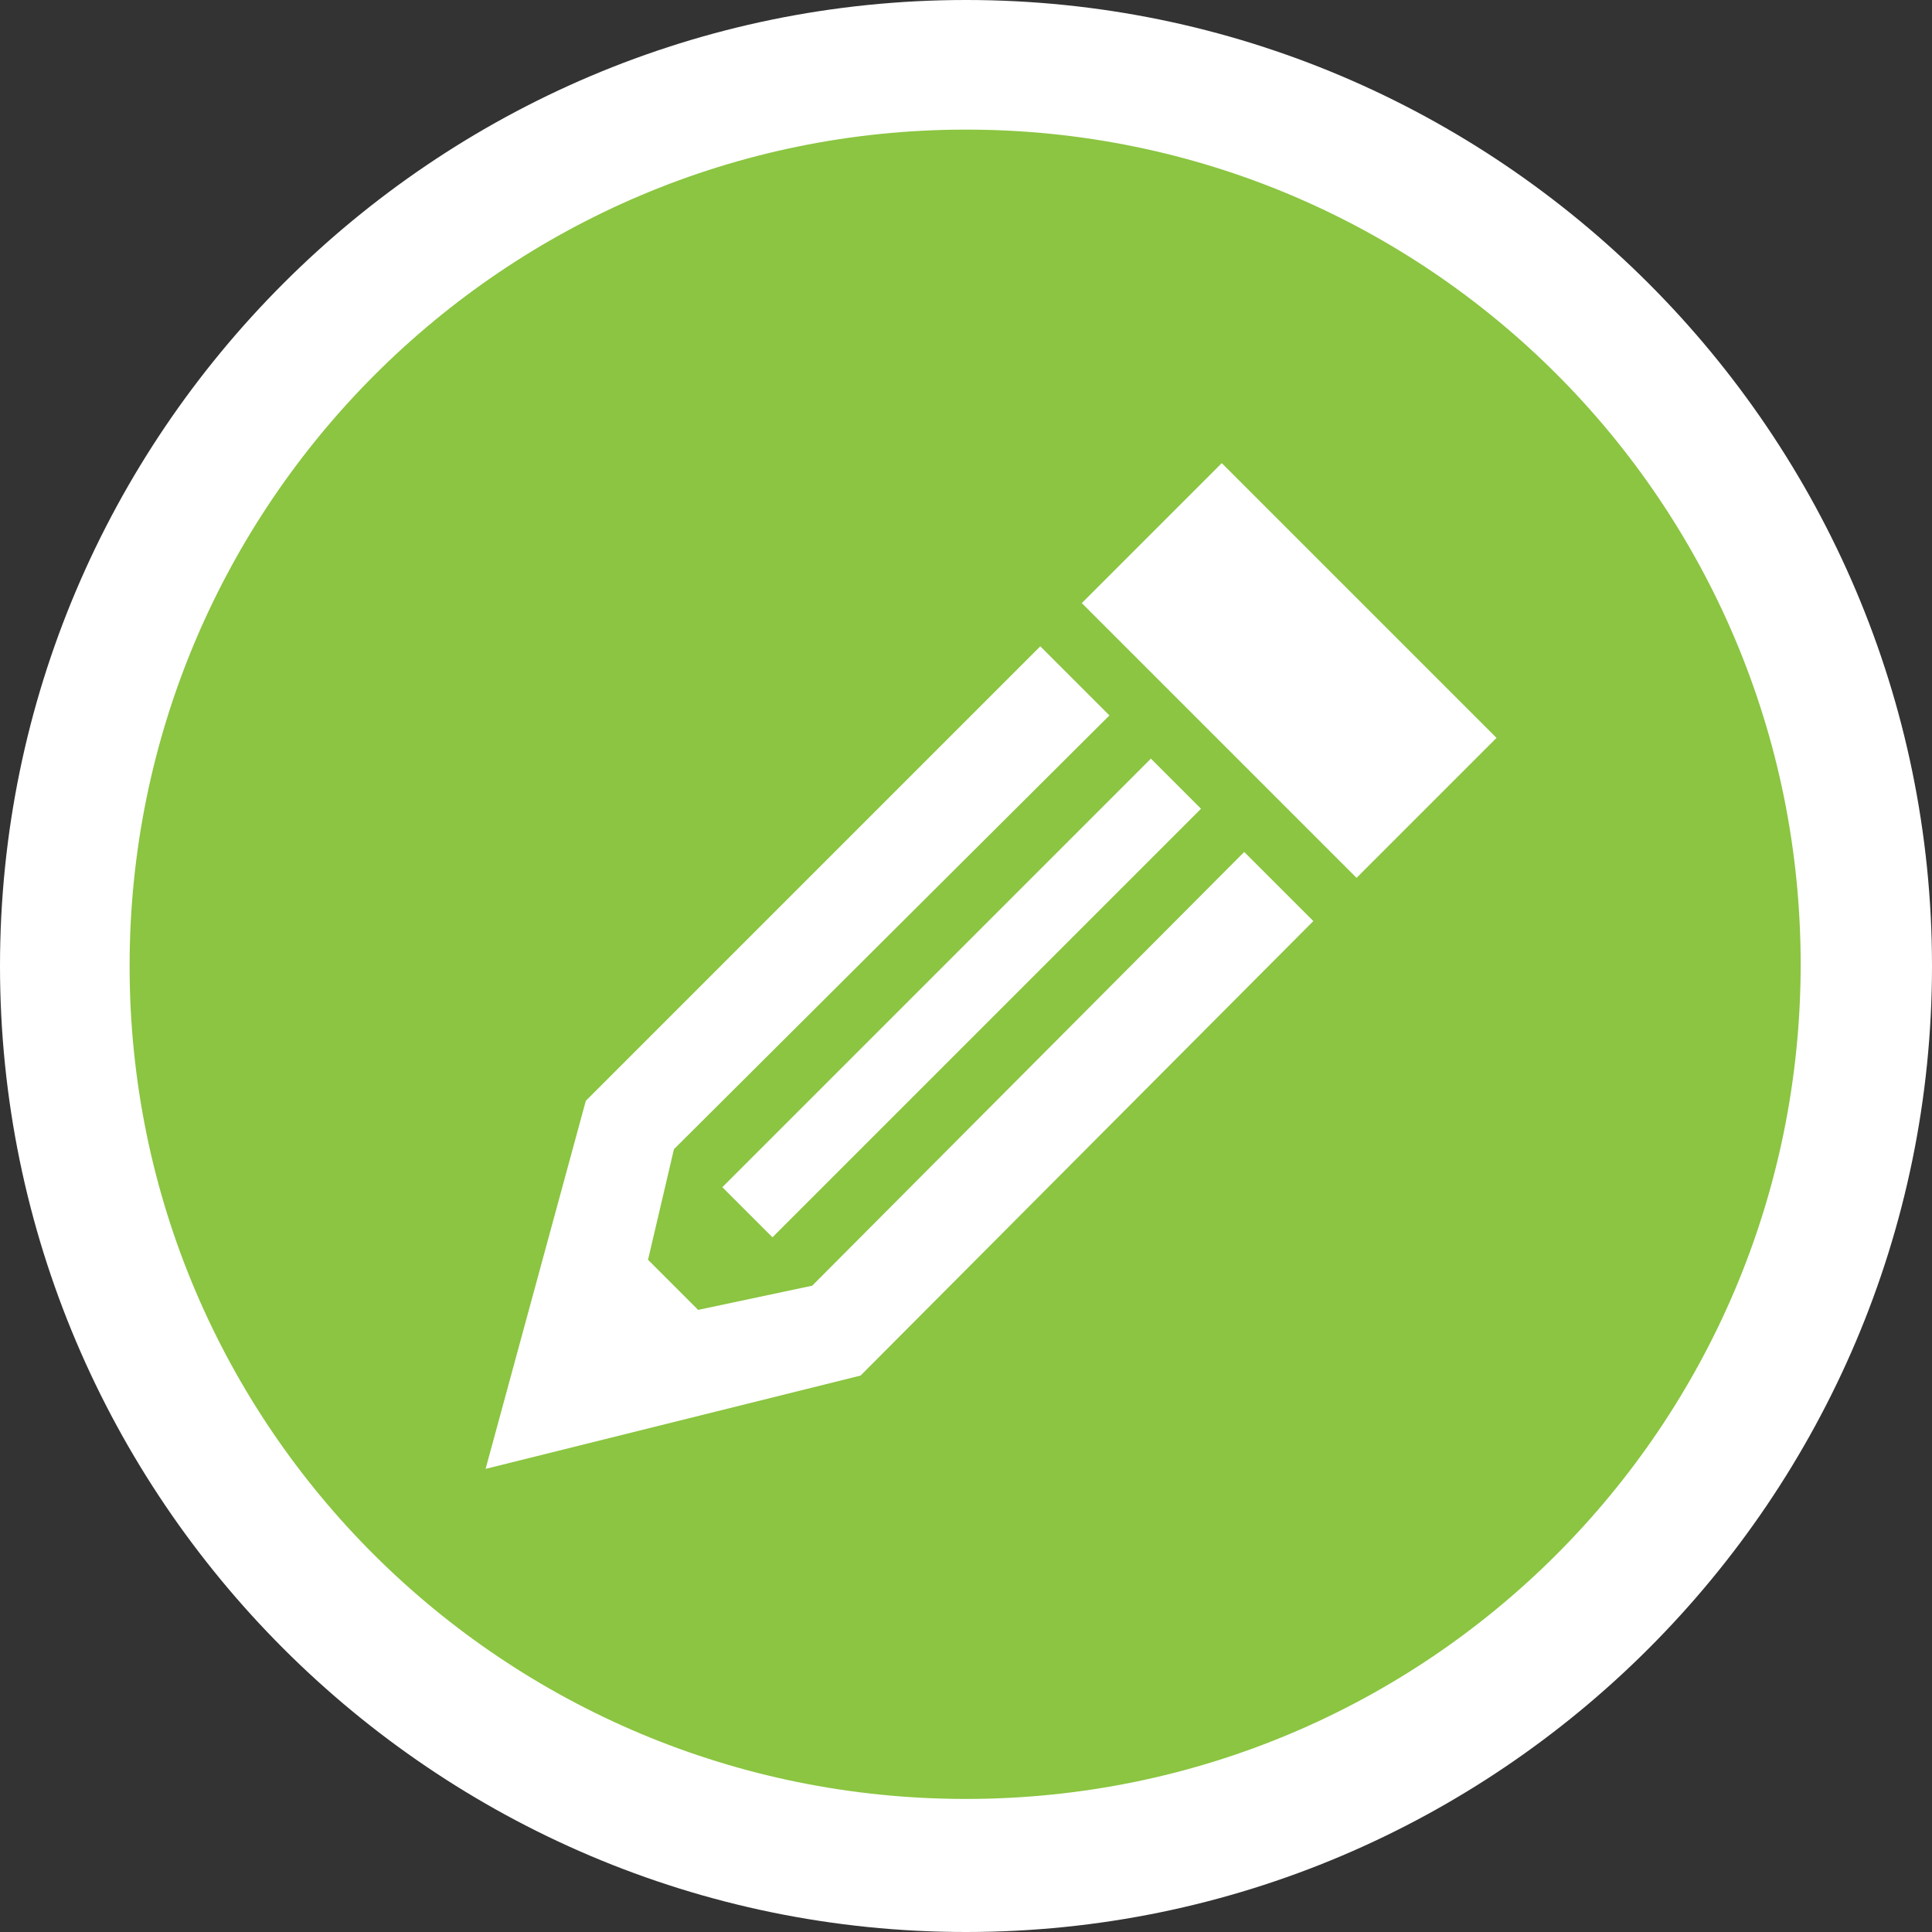
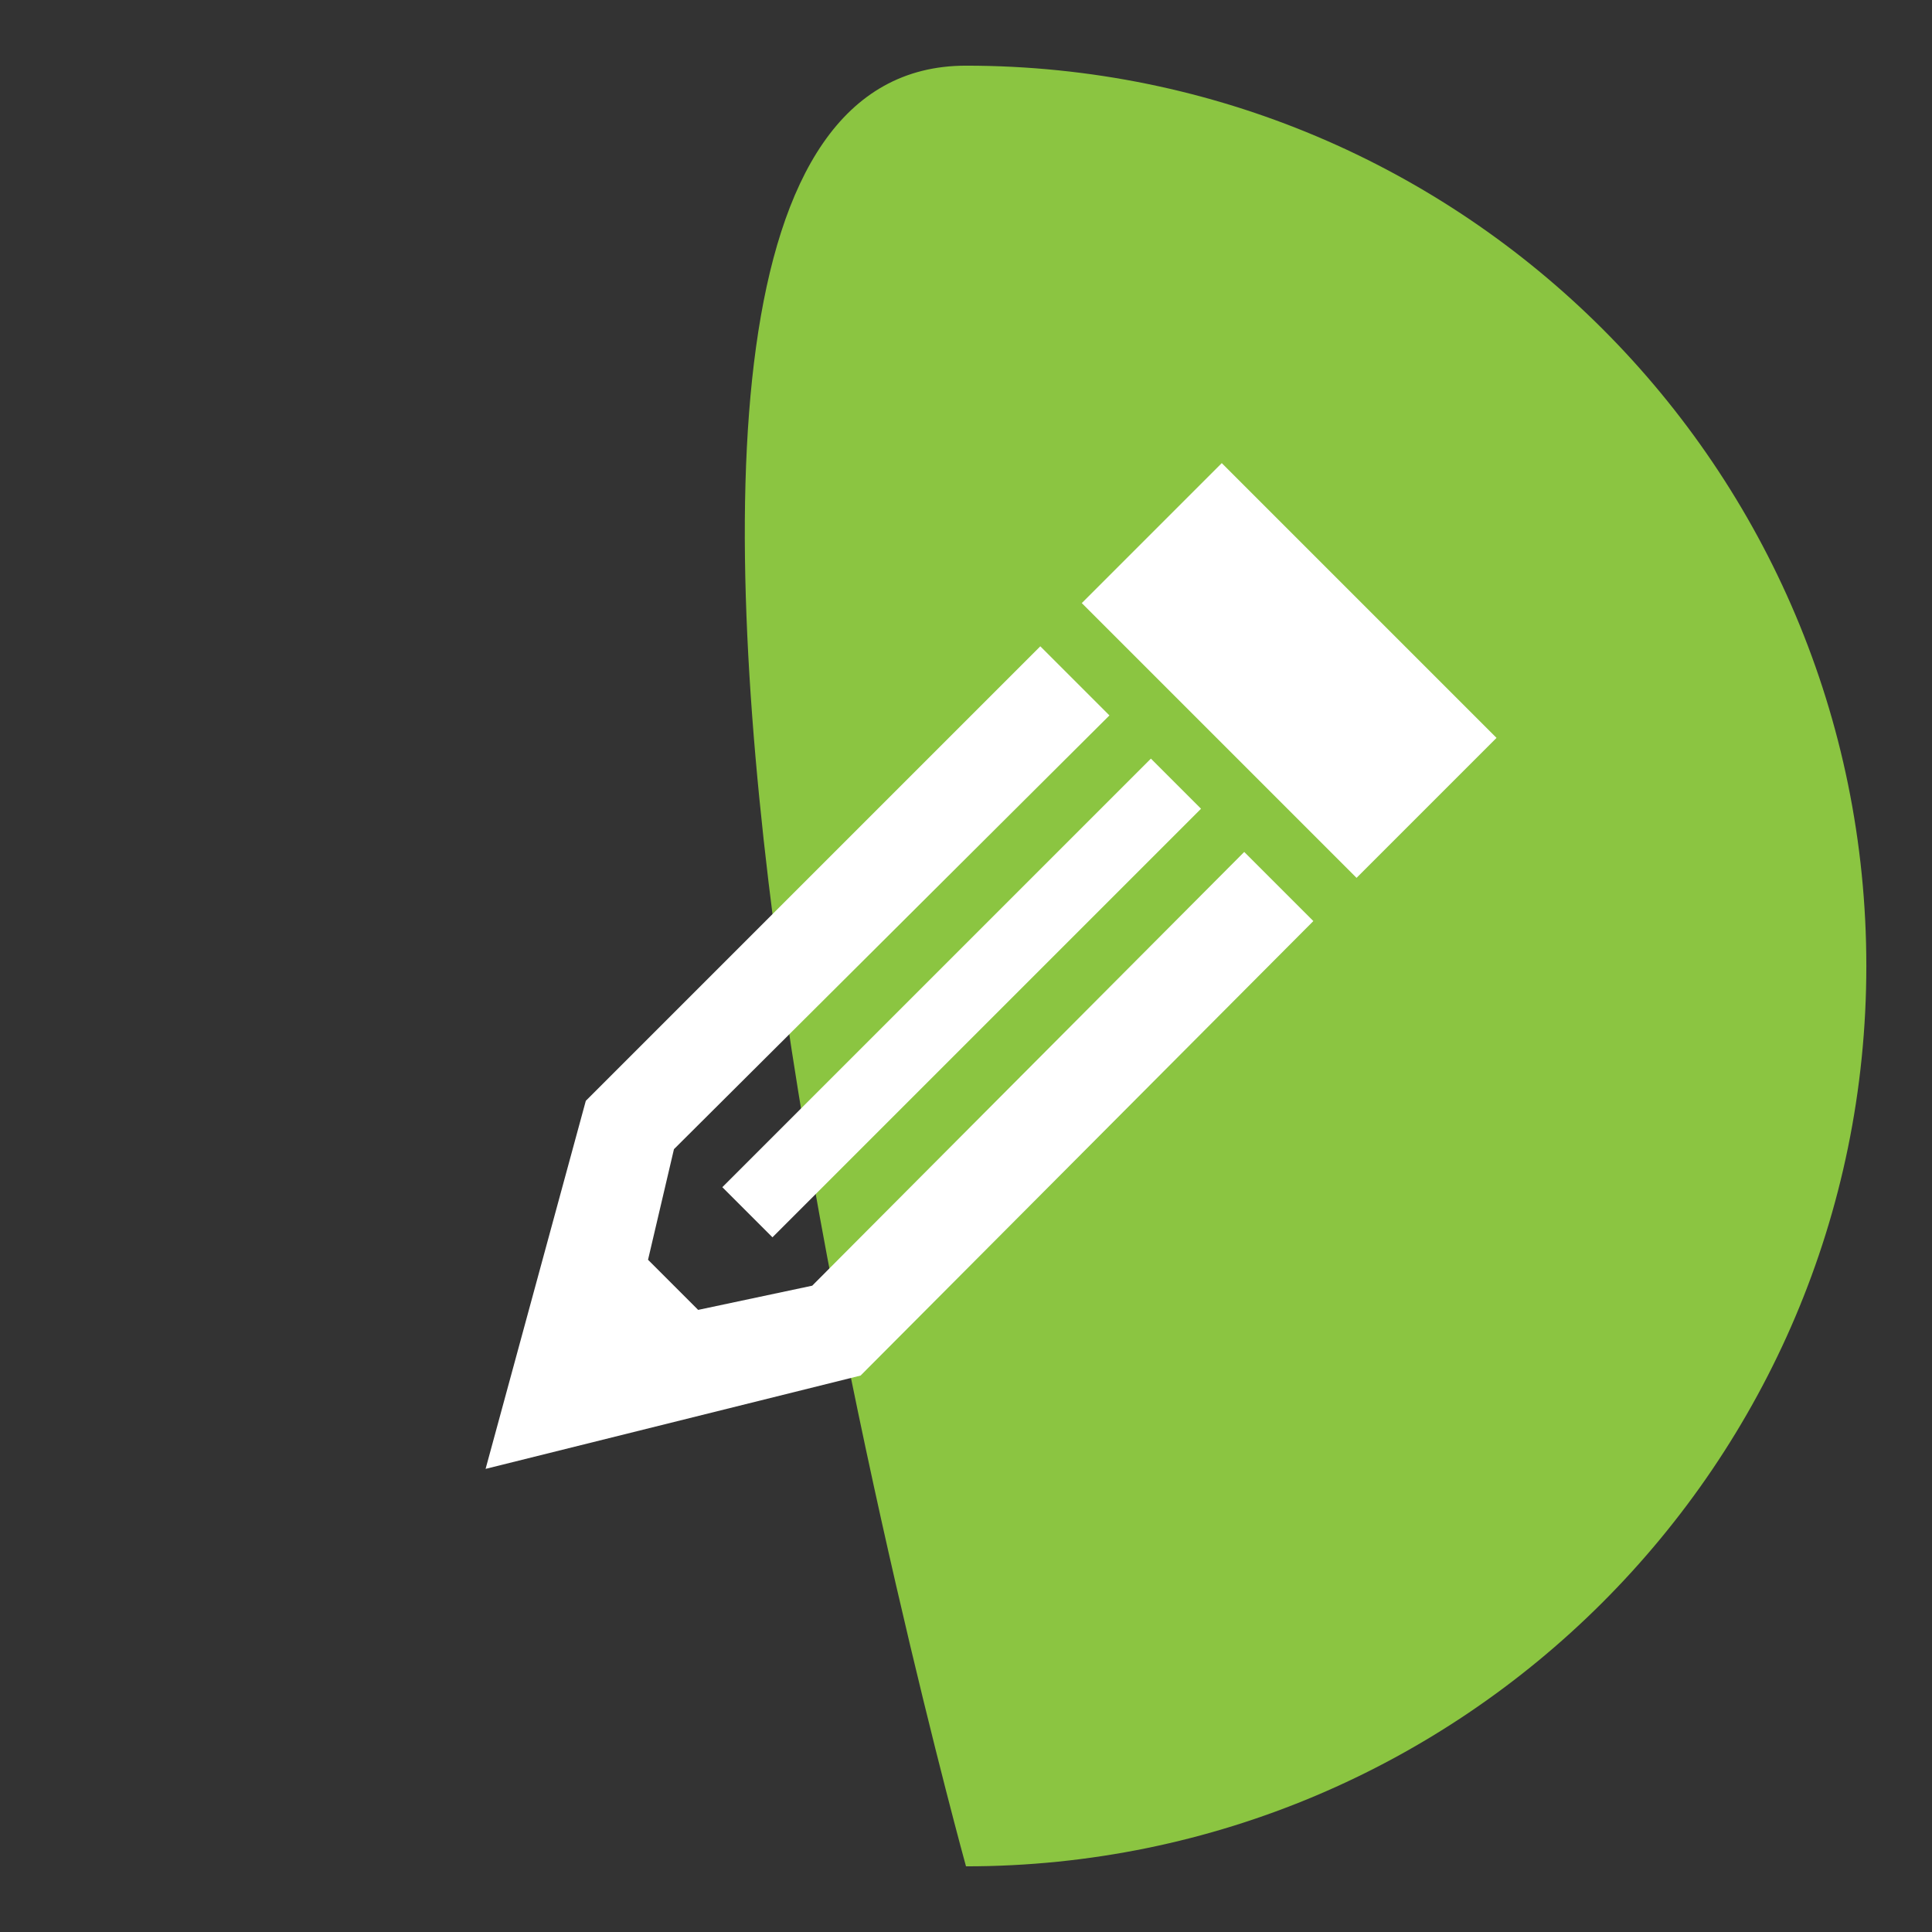
<svg xmlns="http://www.w3.org/2000/svg" viewBox="0 0 111.8 111.8">
  <rect x="0" y="0" width="111.8" height="111.8" fill="#333333" stroke="none" />
-   <path fill="#8BC541" d="M55.9 108C27.1 108 3.8 84.6 3.8 55.9S27.1 3.8 55.9 3.8 108 27.1 108 55.9 84.6 108 55.9 108z" />
-   <path fill="#FFF" d="M55.9 7.5c26.7 0 48.3 21.6 48.3 48.3s-21.6 48.3-48.3 48.3S7.5 82.6 7.5 55.9 29.2 7.5 55.9 7.5m0-7.5C25.1 0 0 25.1 0 55.9s25.1 55.9 55.9 55.9 55.9-25.1 55.9-55.9S86.7 0 55.9 0z" />
+   <path fill="#8BC541" d="M55.9 108S27.1 3.8 55.9 3.8 108 27.1 108 55.9 84.6 108 55.9 108z" />
  <path fill="#FFF" d="M76 53.3L49.8 79.6 28.1 85l5.8-21.3 26.3-26.3 4 4L39 66.5l-1.5 6.4 2.9 2.9 6.6-1.4 25-25.1 4 4zm2.5-2.5l8.1-8.1-15.9-15.9-8.1 8.1 15.9 15.9zm-11.9-6.9L41.8 68.7l2.9 2.9 24.8-24.8-2.9-2.9z" />
</svg>